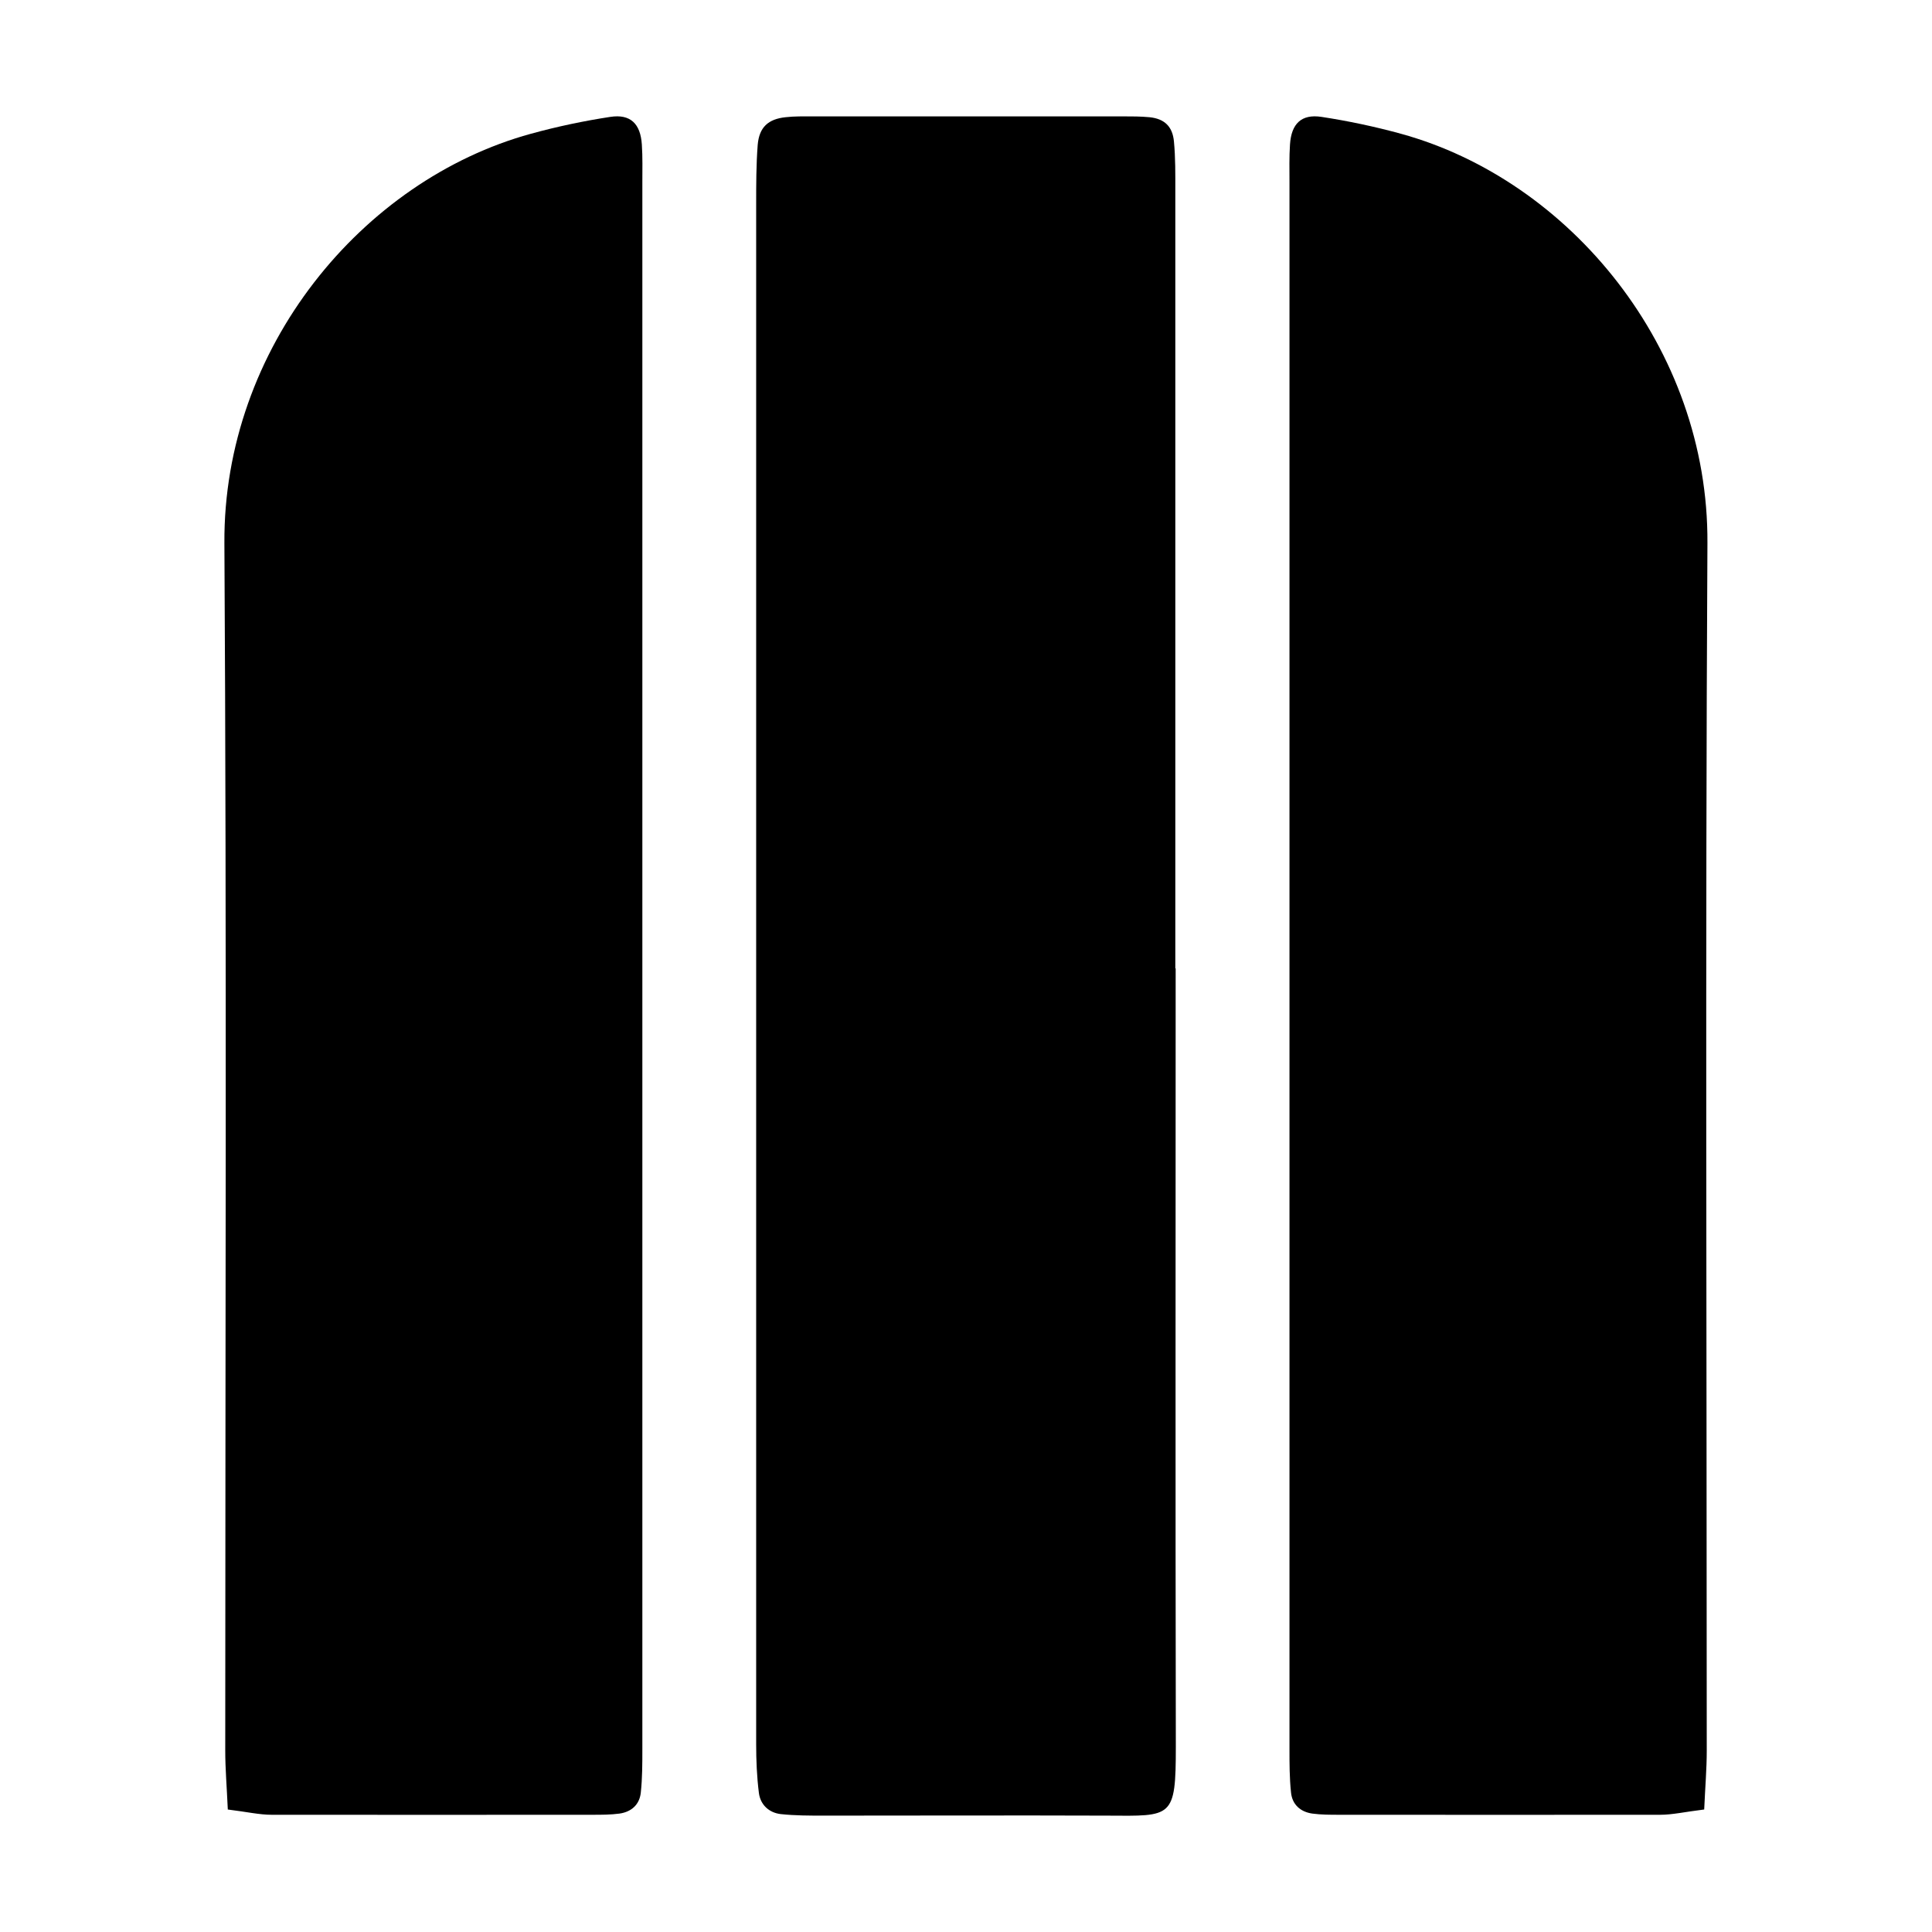
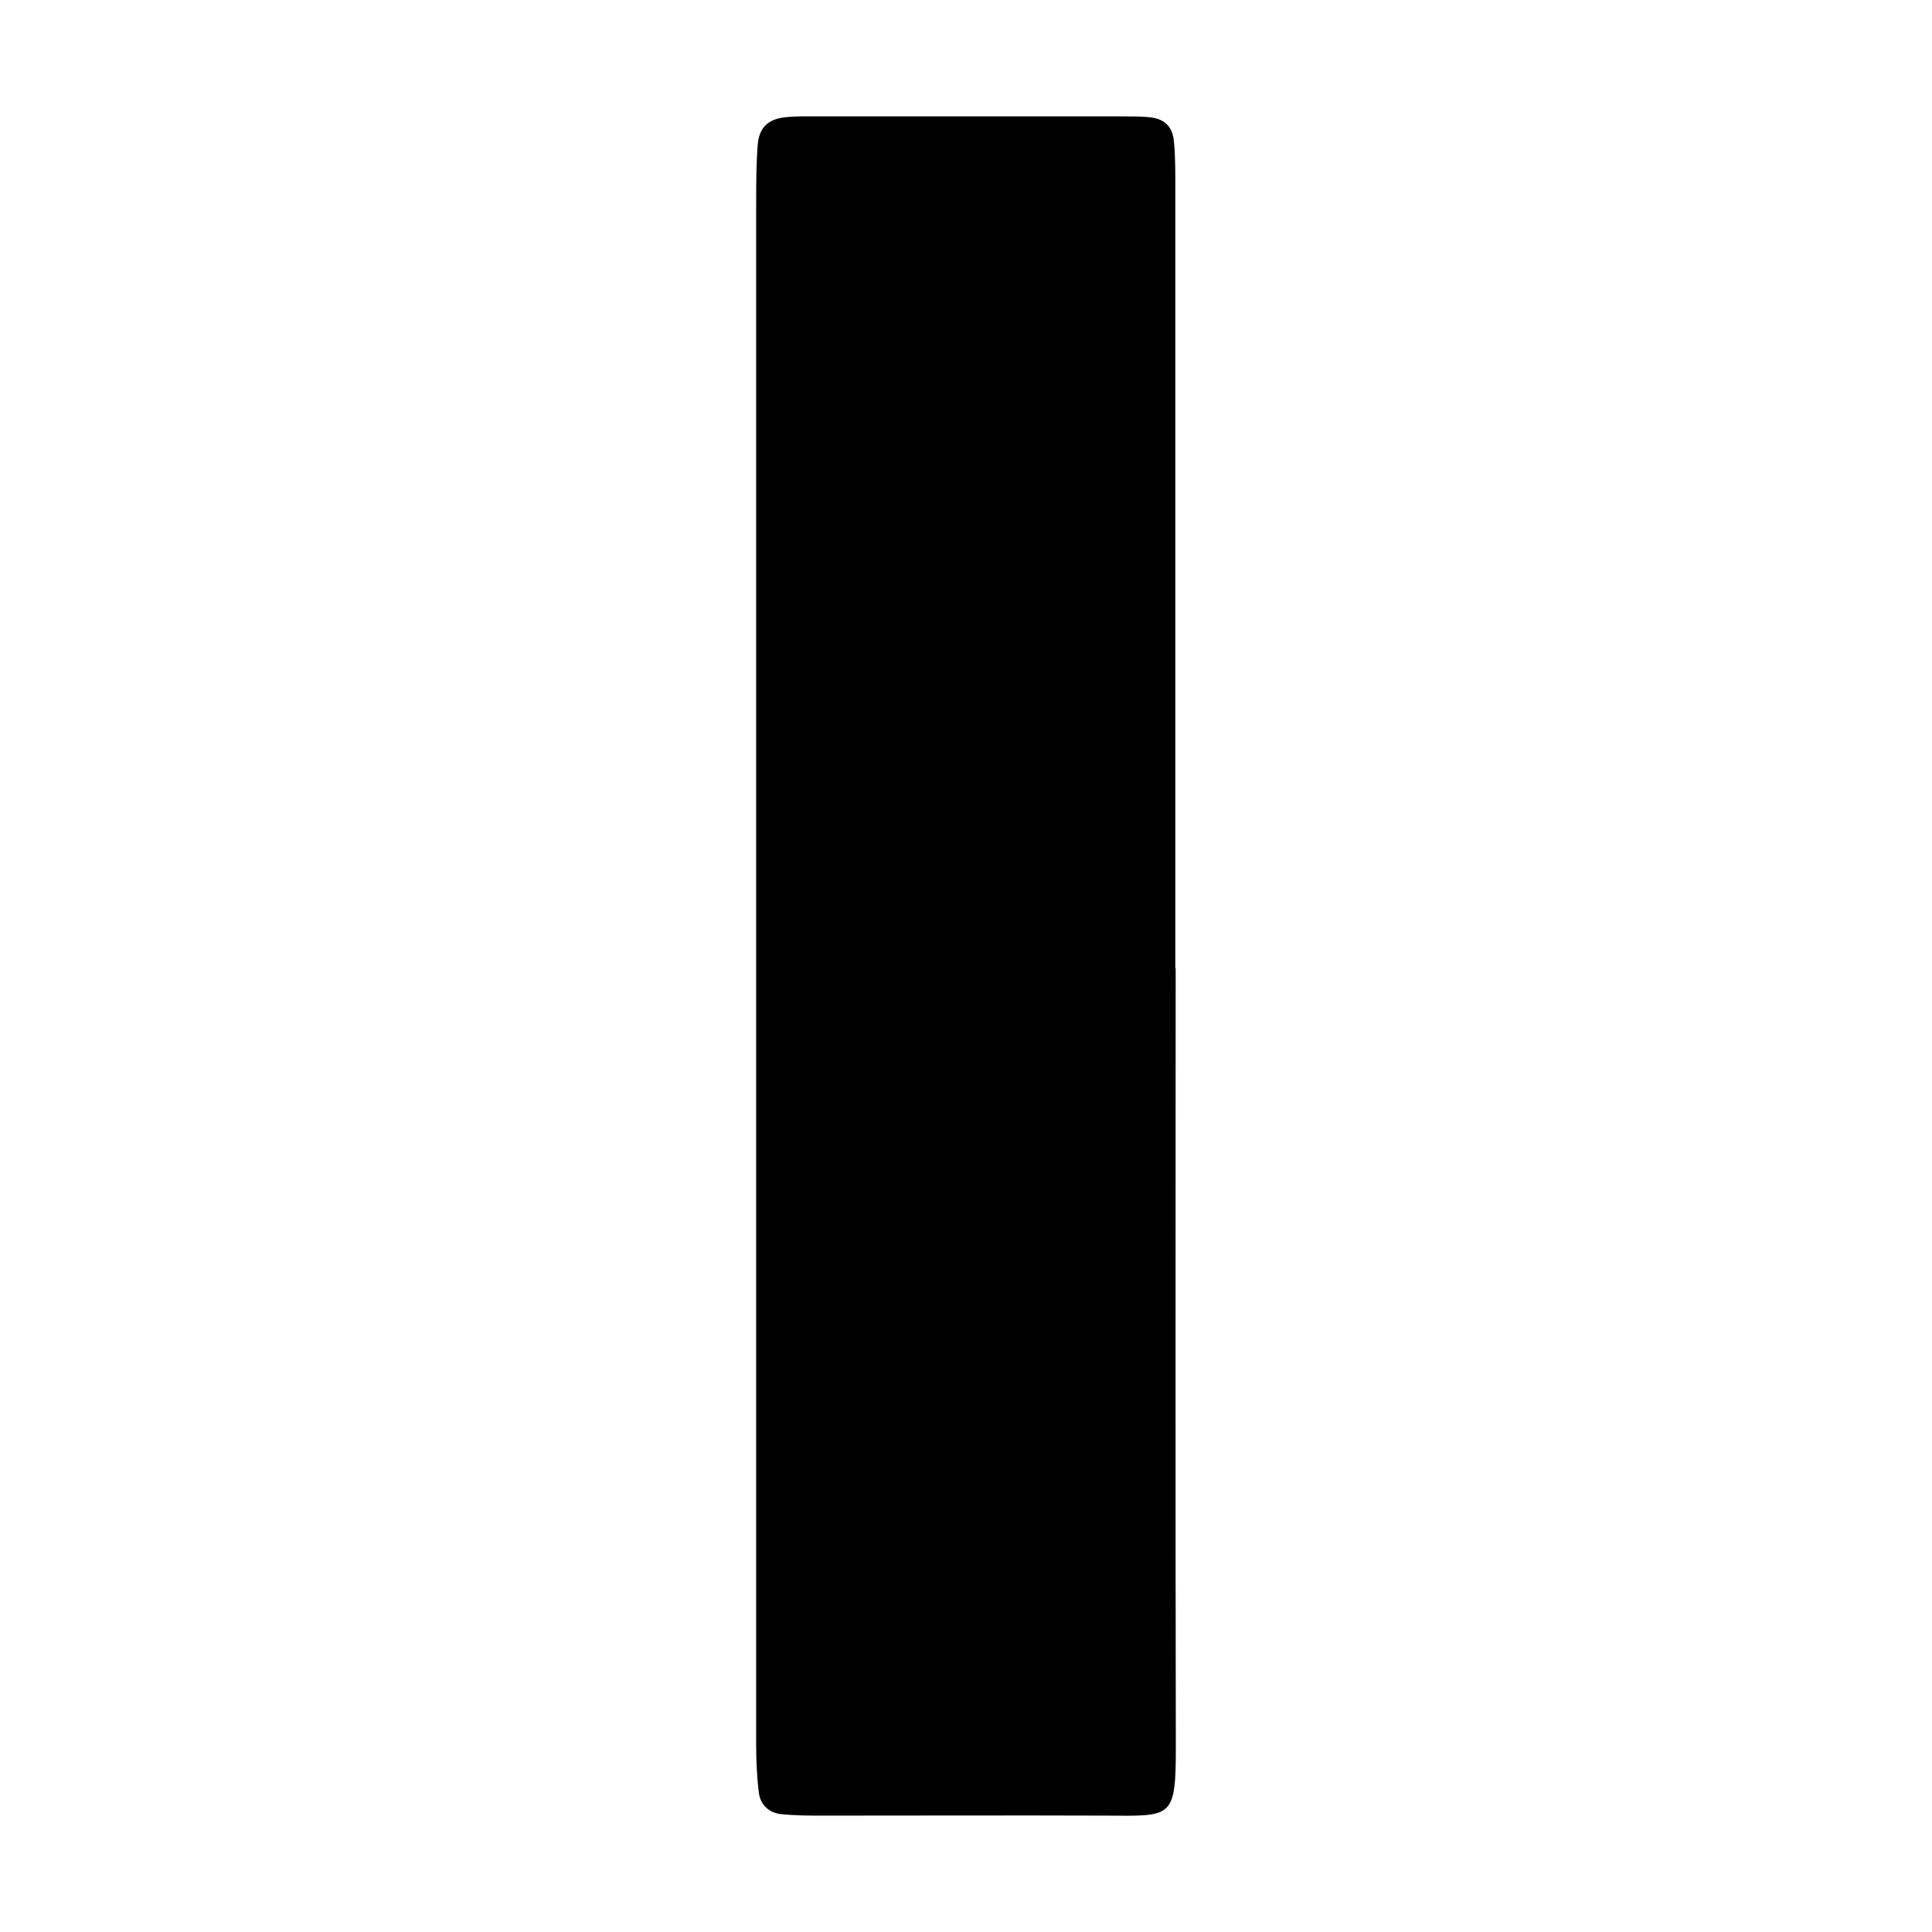
<svg xmlns="http://www.w3.org/2000/svg" viewBox="0 0 113.39 113.39" id="Layer_1">
  <path d="M69,56.83c0,15.22-.02,30.44.01,45.66,0,4.26-.21,4.09-4.04,4.07-5.53-.02-11.07,0-16.6,0-.85,0-1.71,0-2.55-.09-.68-.08-1.19-.54-1.28-1.24-.12-.95-.16-1.91-.16-2.86,0-7.56,0-15.11,0-22.67V12.01c0-1.17,0-2.34.09-3.51.09-1.04.62-1.51,1.63-1.62.53-.06,1.06-.05,1.59-.05h18.19c.53,0,1.07,0,1.59.05.87.09,1.35.54,1.43,1.43.09.95.08,1.91.08,2.87v45.66" />
-   <path d="M13.37,106.2c-.06-1.35-.15-2.4-.15-3.45,0-23.62.09-47.25-.05-70.87-.07-11.46,8.09-21.31,17.99-24.03,1.53-.42,3.09-.75,4.66-.99,1.18-.18,1.77.4,1.85,1.62.05.74.03,1.49.03,2.23v91.94c0,.85,0,1.7-.09,2.55-.07.71-.55,1.14-1.25,1.24-.52.07-1.06.07-1.59.07-6.28,0-12.55.01-18.83,0-.72,0-1.44-.17-2.58-.31" />
-   <path d="M100.02,106.2c.06-1.35.15-2.4.15-3.45,0-23.62-.09-47.25.04-70.87.07-11.46-8.09-21.31-17.99-24.03-1.53-.42-3.09-.75-4.66-.99-1.18-.18-1.77.4-1.85,1.62-.05.74-.03,1.49-.03,2.23v91.94c0,.85,0,1.7.09,2.55.07.71.55,1.14,1.25,1.24.52.07,1.06.07,1.59.07,6.28,0,12.56.01,18.83,0,.72,0,1.44-.17,2.58-.31" />
</svg>